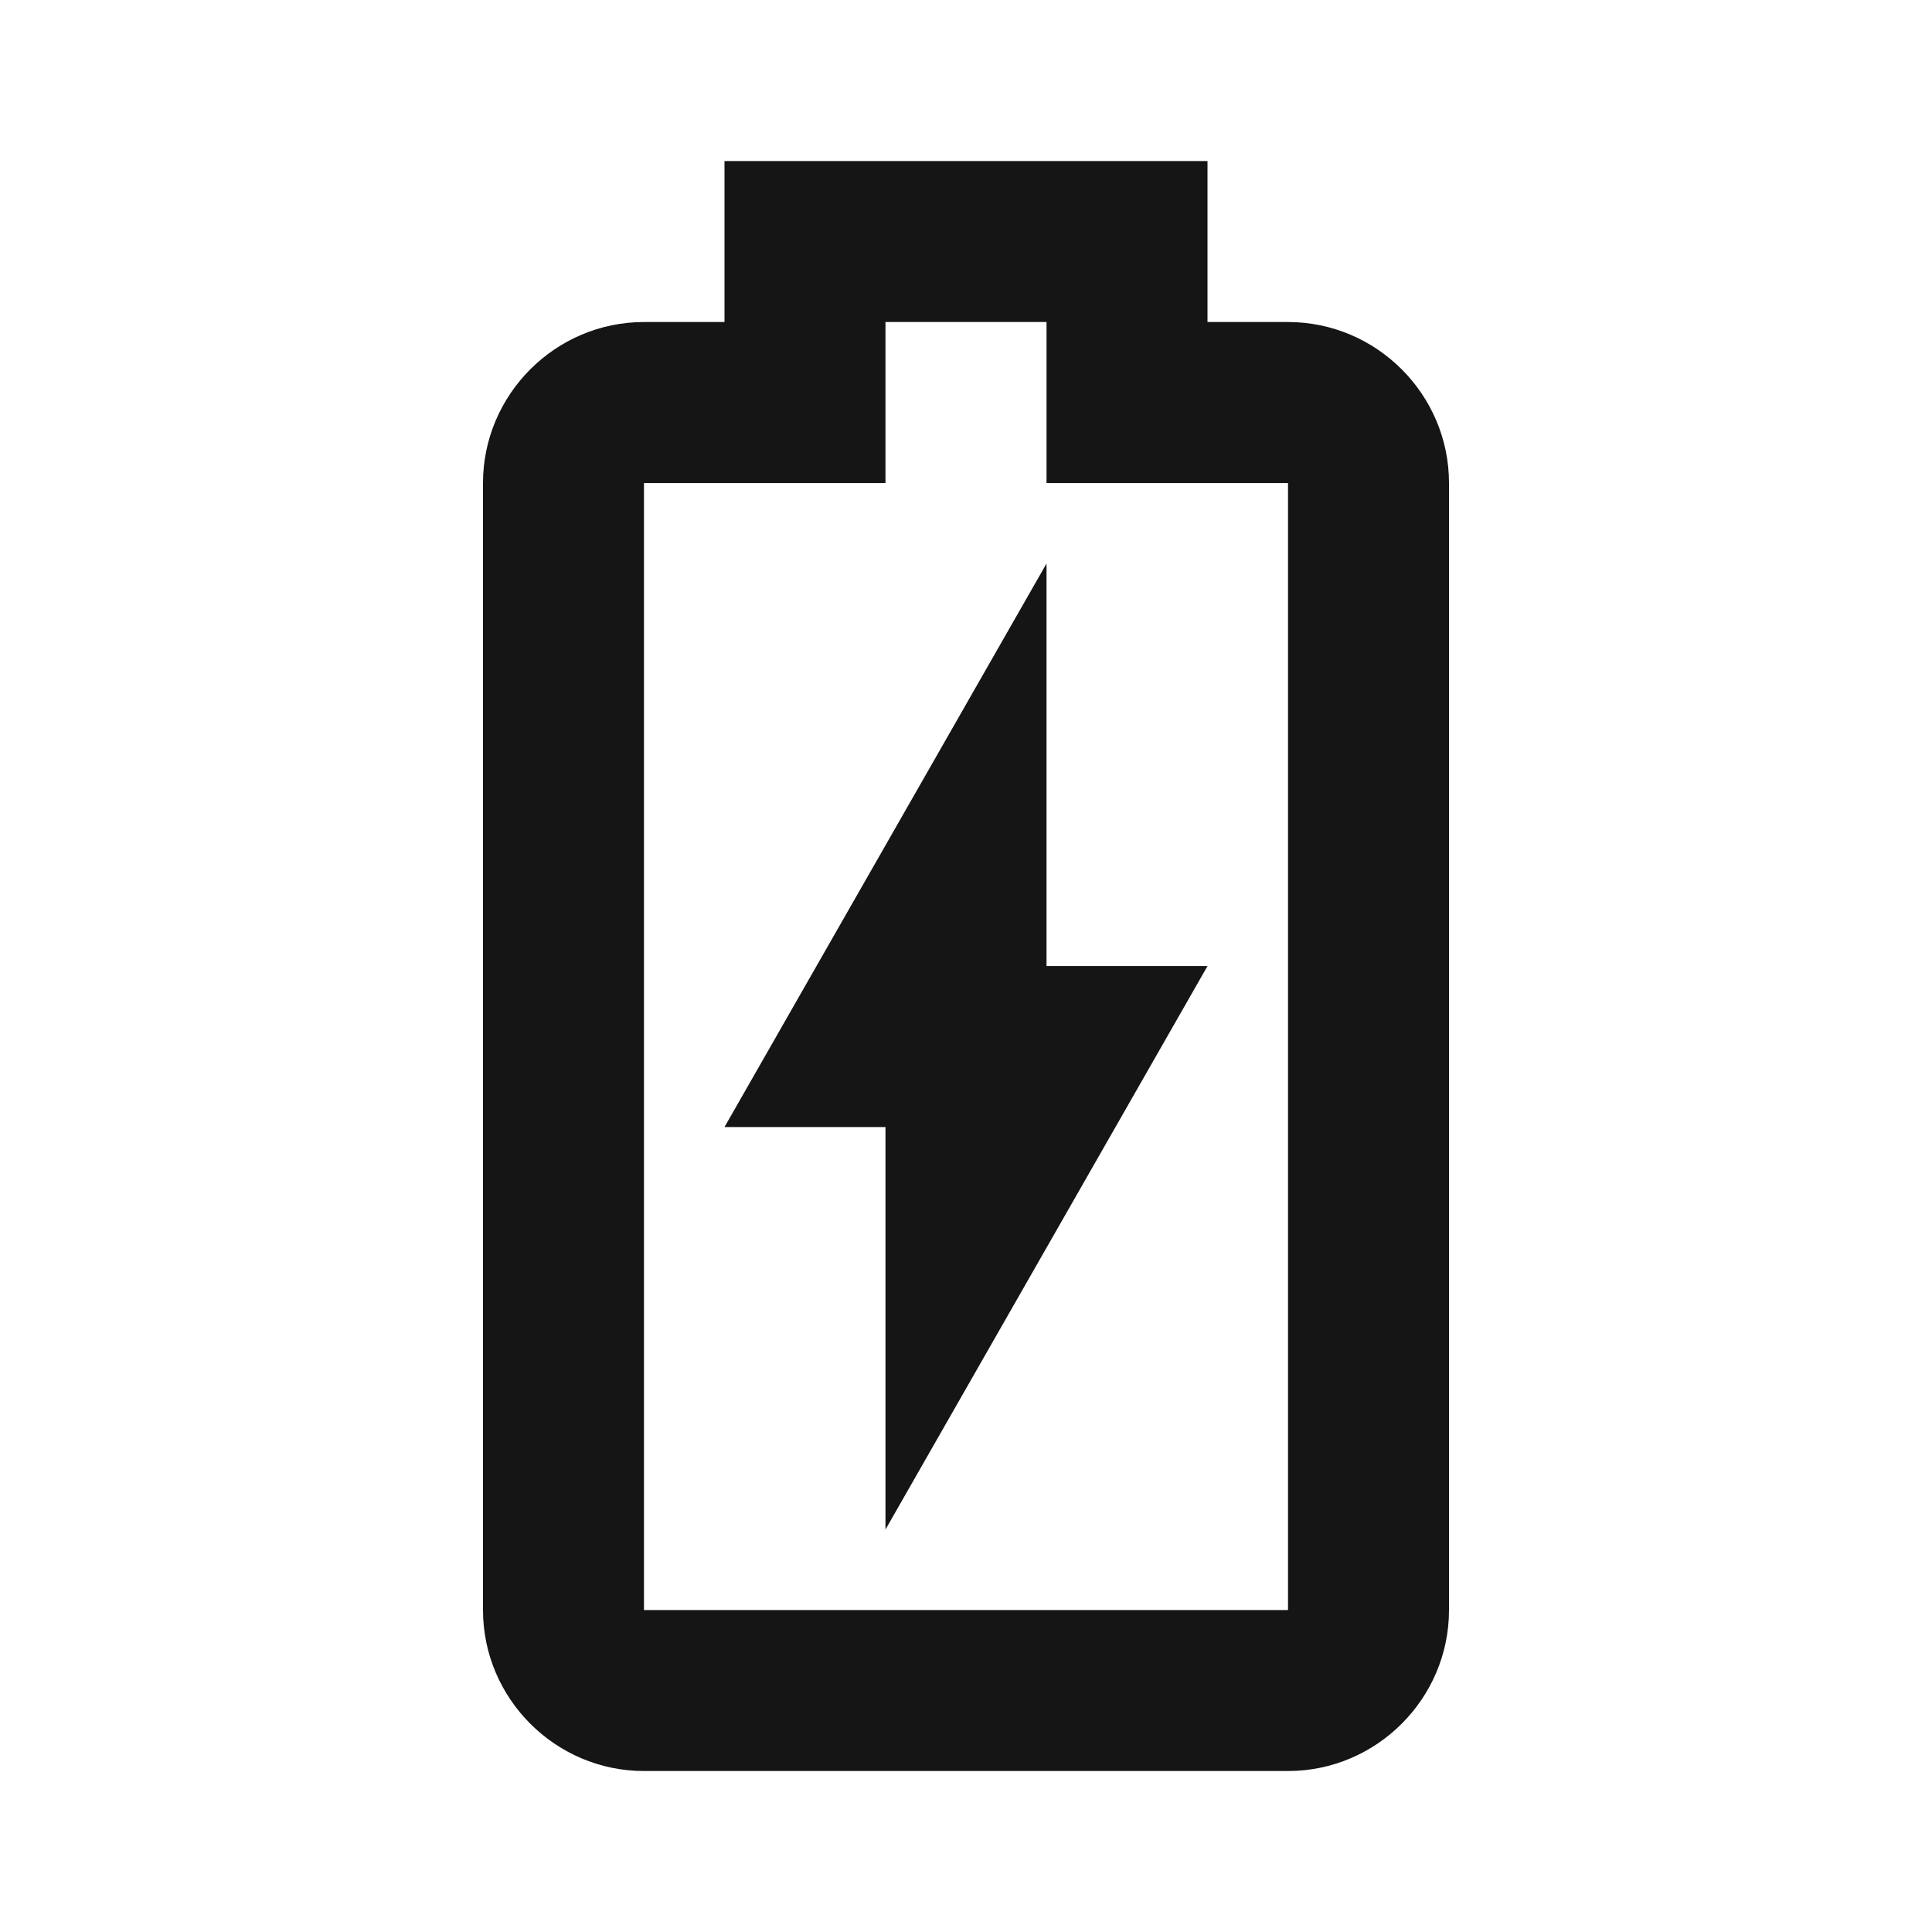
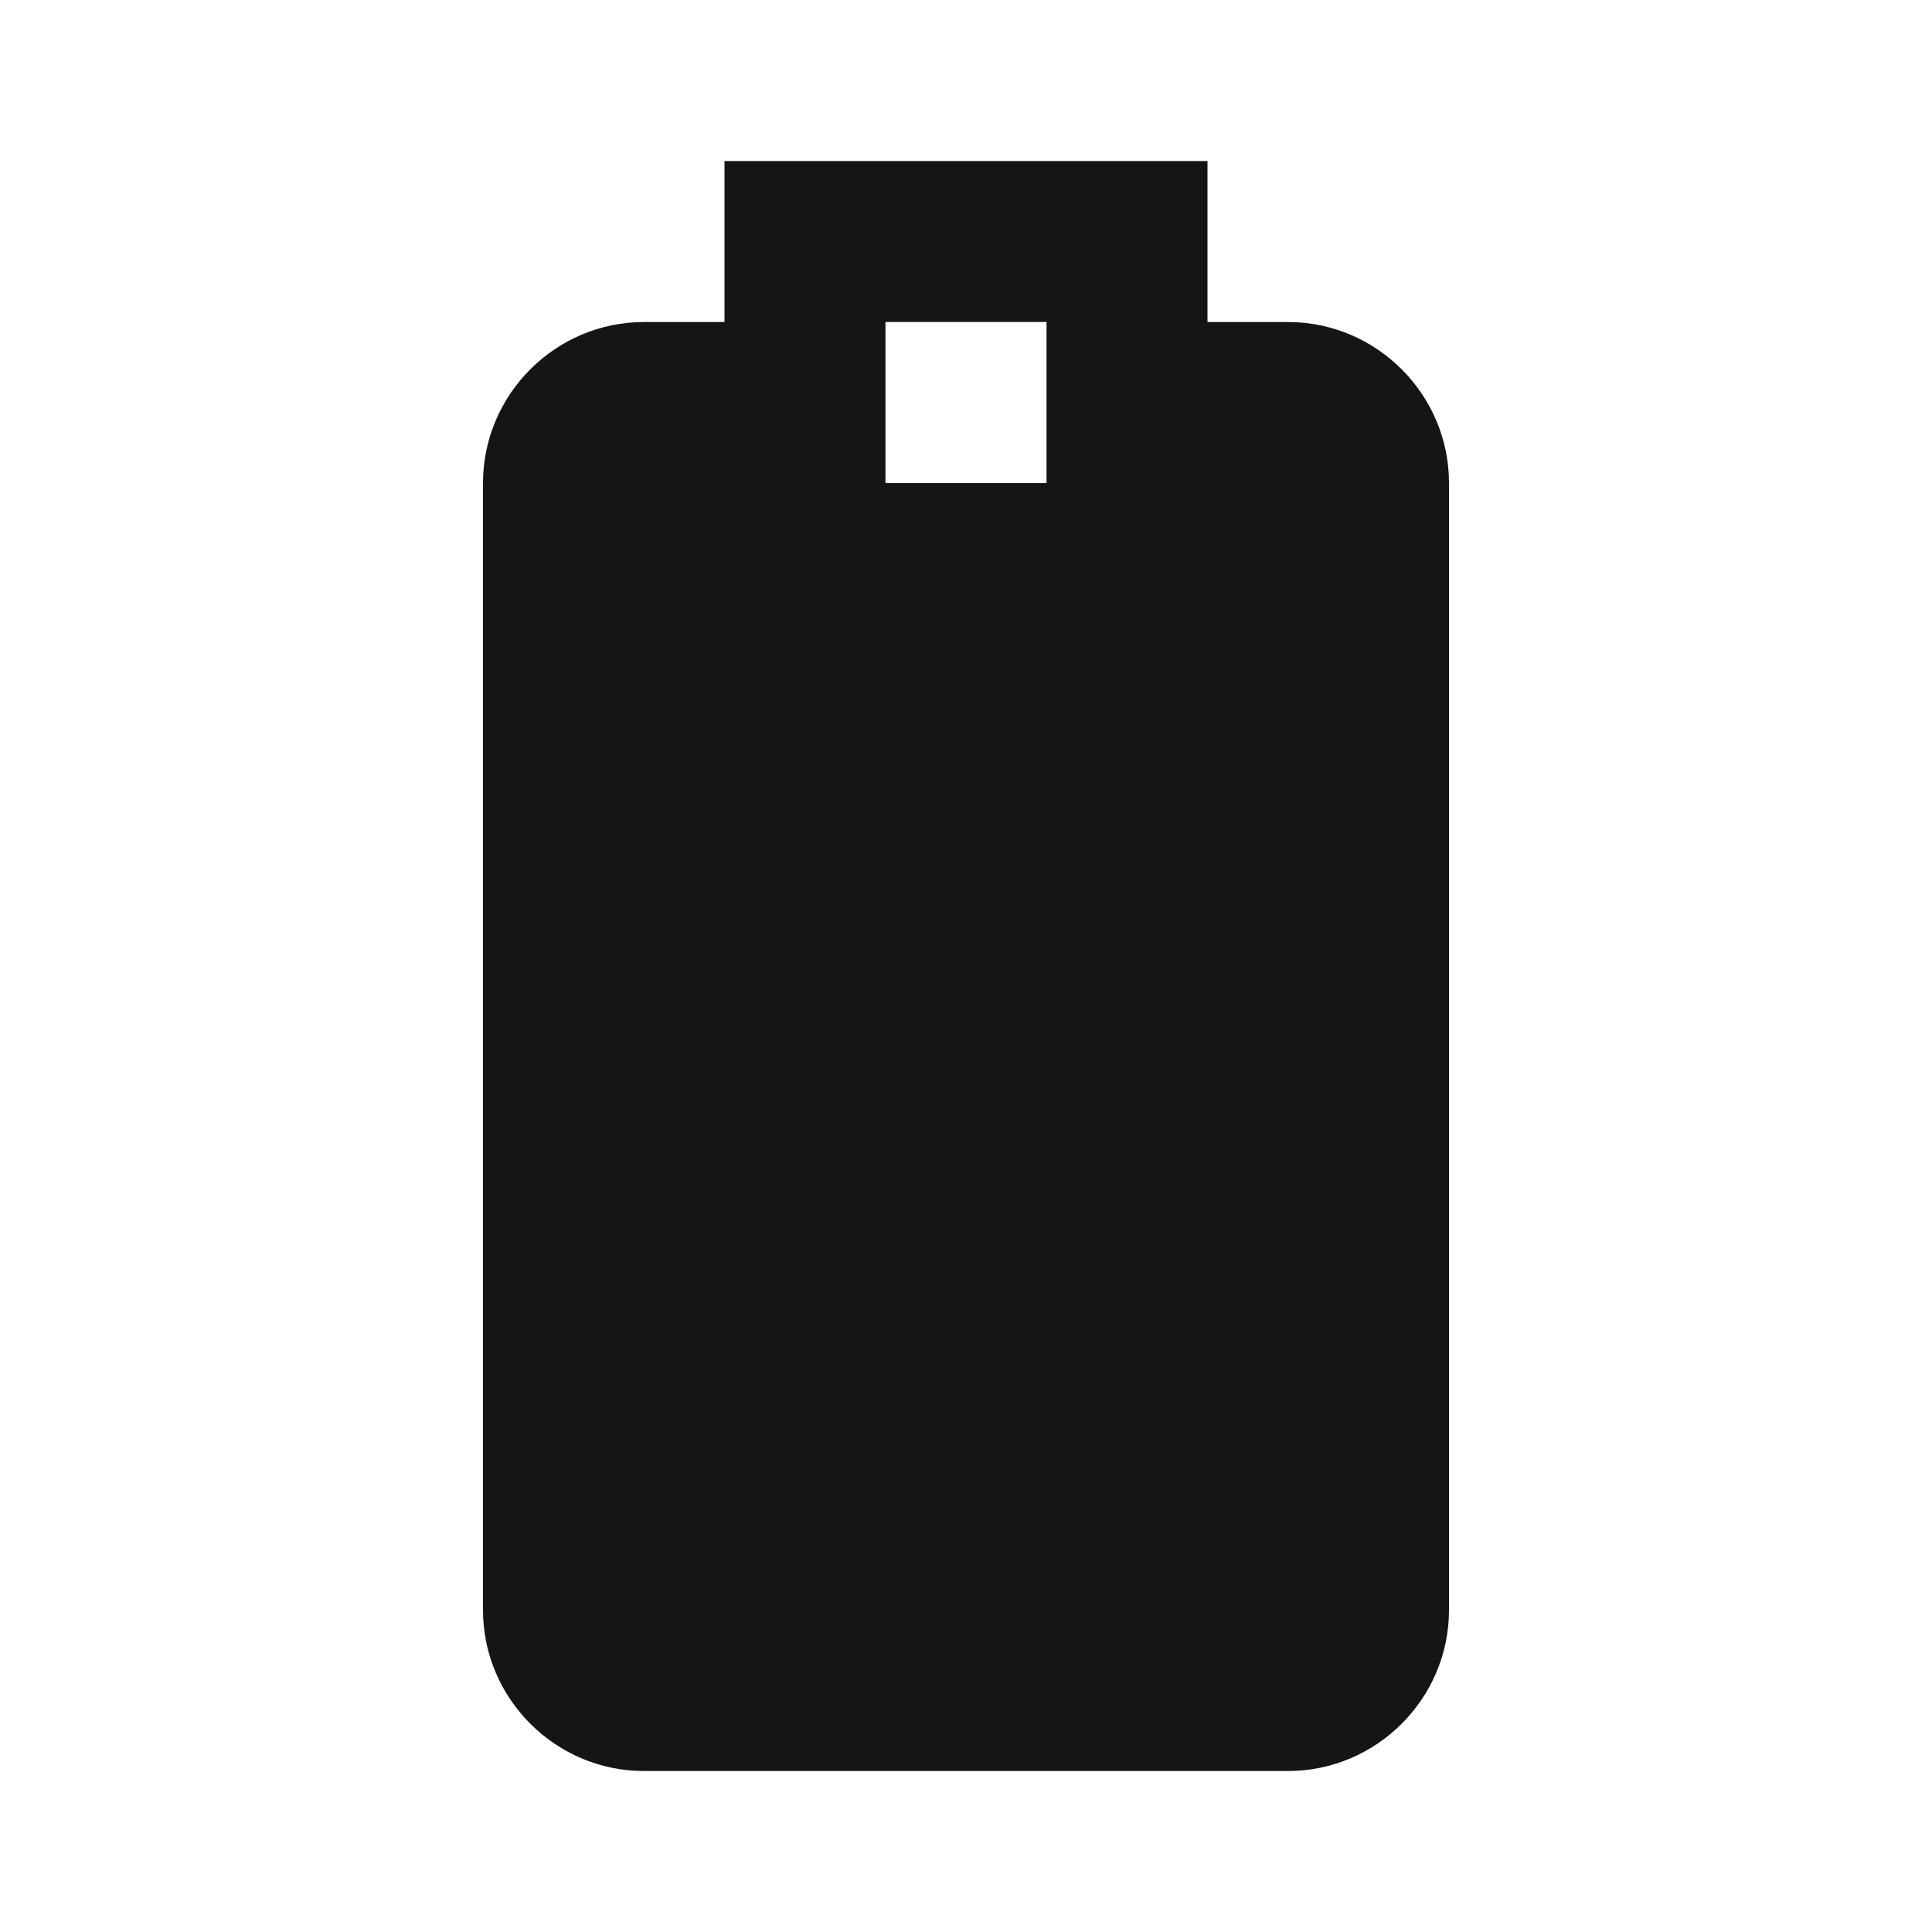
<svg xmlns="http://www.w3.org/2000/svg" width="28" height="28" viewBox="0 0 28 28" fill="none">
-   <path d="M10.5 2.334V4.667H9.333C8.05 4.667 7 5.717 7 7.001V23.334C7 24.617 8.05 25.667 9.333 25.667H18.667C19.95 25.667 21 24.617 21 23.334V7.001C21 5.717 19.95 4.667 18.667 4.667H17.5V2.334H10.5ZM12.833 4.667H15.167V7.001H17.5H18.667V23.334H9.333V7.001H10.5H12.833V4.667ZM15.167 8.167L10.5 16.334H12.833V22.167L17.5 14.001H15.167V8.167Z" fill="#151515" />
+   <path d="M10.5 2.334V4.667H9.333C8.05 4.667 7 5.717 7 7.001V23.334C7 24.617 8.05 25.667 9.333 25.667H18.667C19.95 25.667 21 24.617 21 23.334V7.001C21 5.717 19.95 4.667 18.667 4.667H17.5V2.334H10.5ZM12.833 4.667H15.167V7.001H17.5H18.667H9.333V7.001H10.5H12.833V4.667ZM15.167 8.167L10.5 16.334H12.833V22.167L17.5 14.001H15.167V8.167Z" fill="#151515" />
</svg>